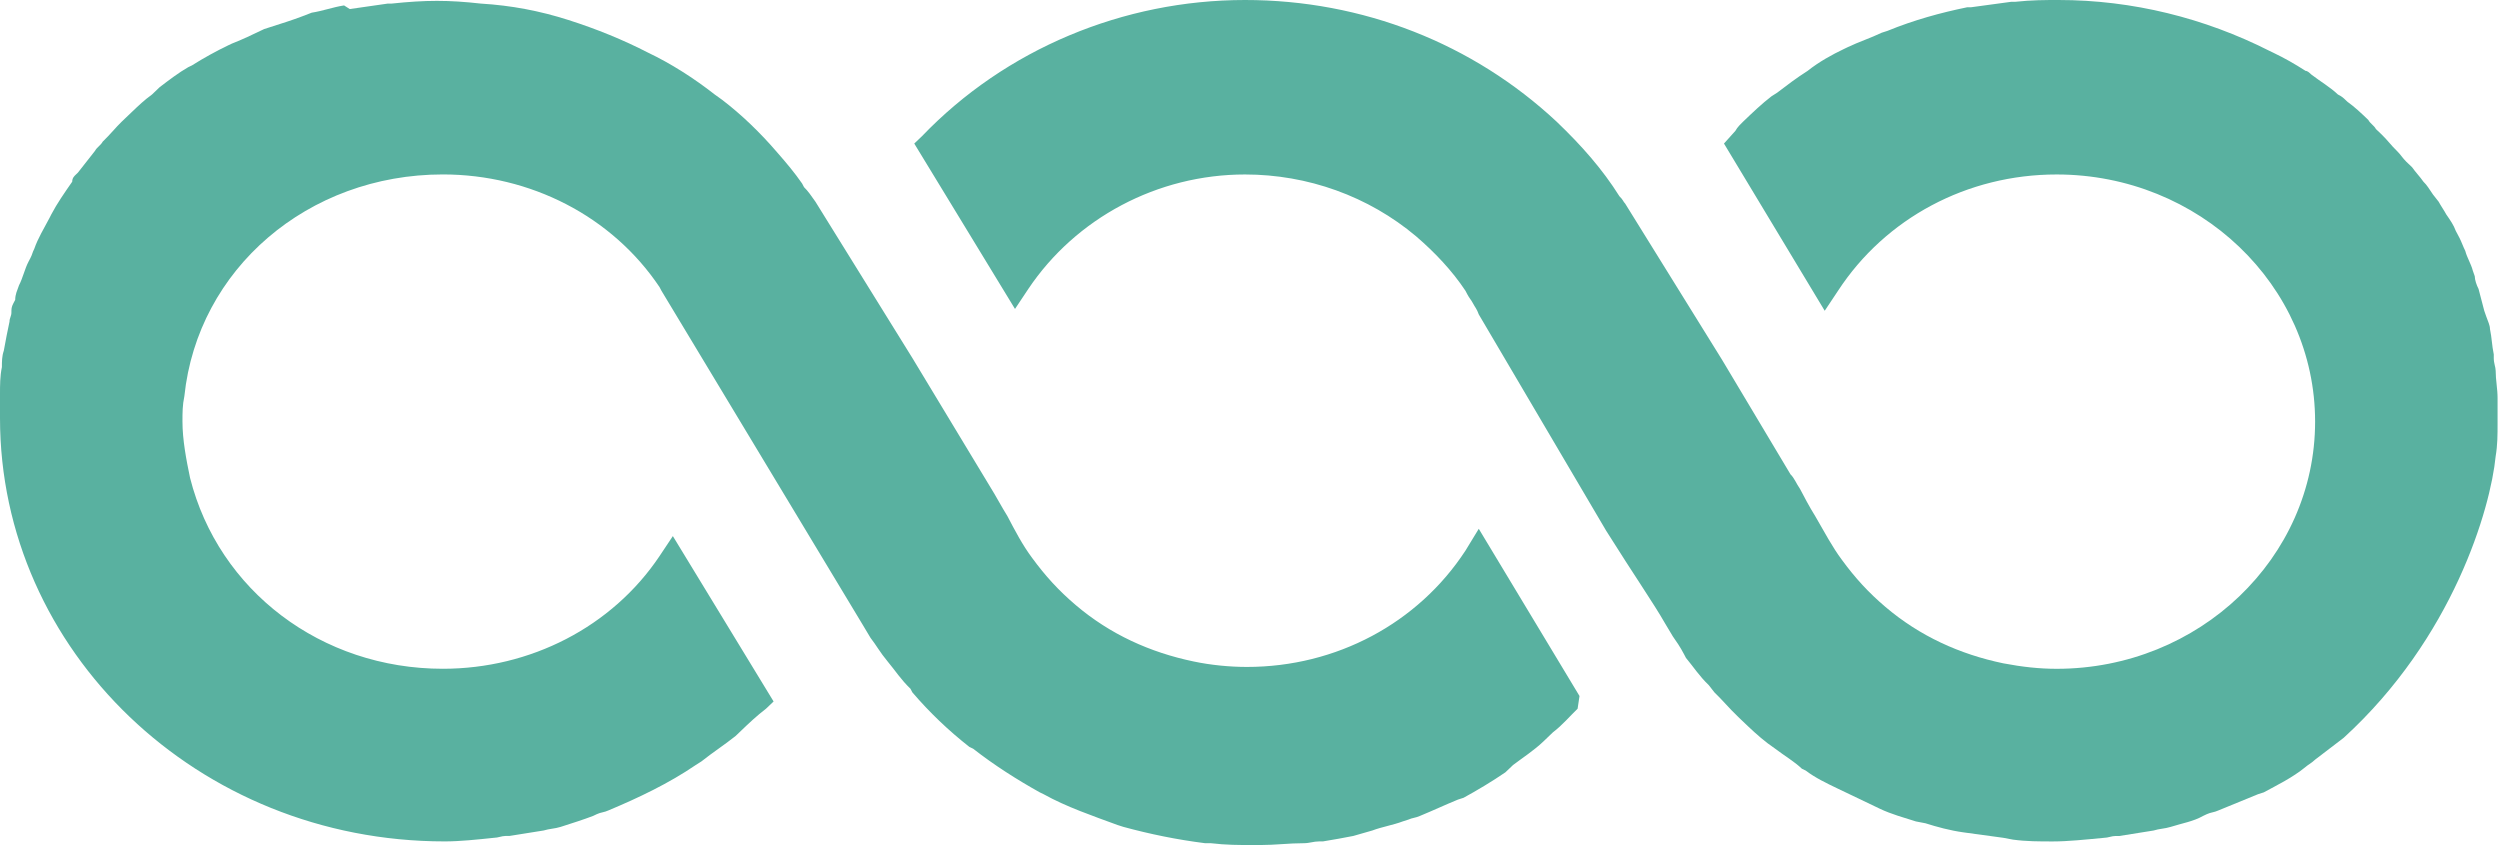
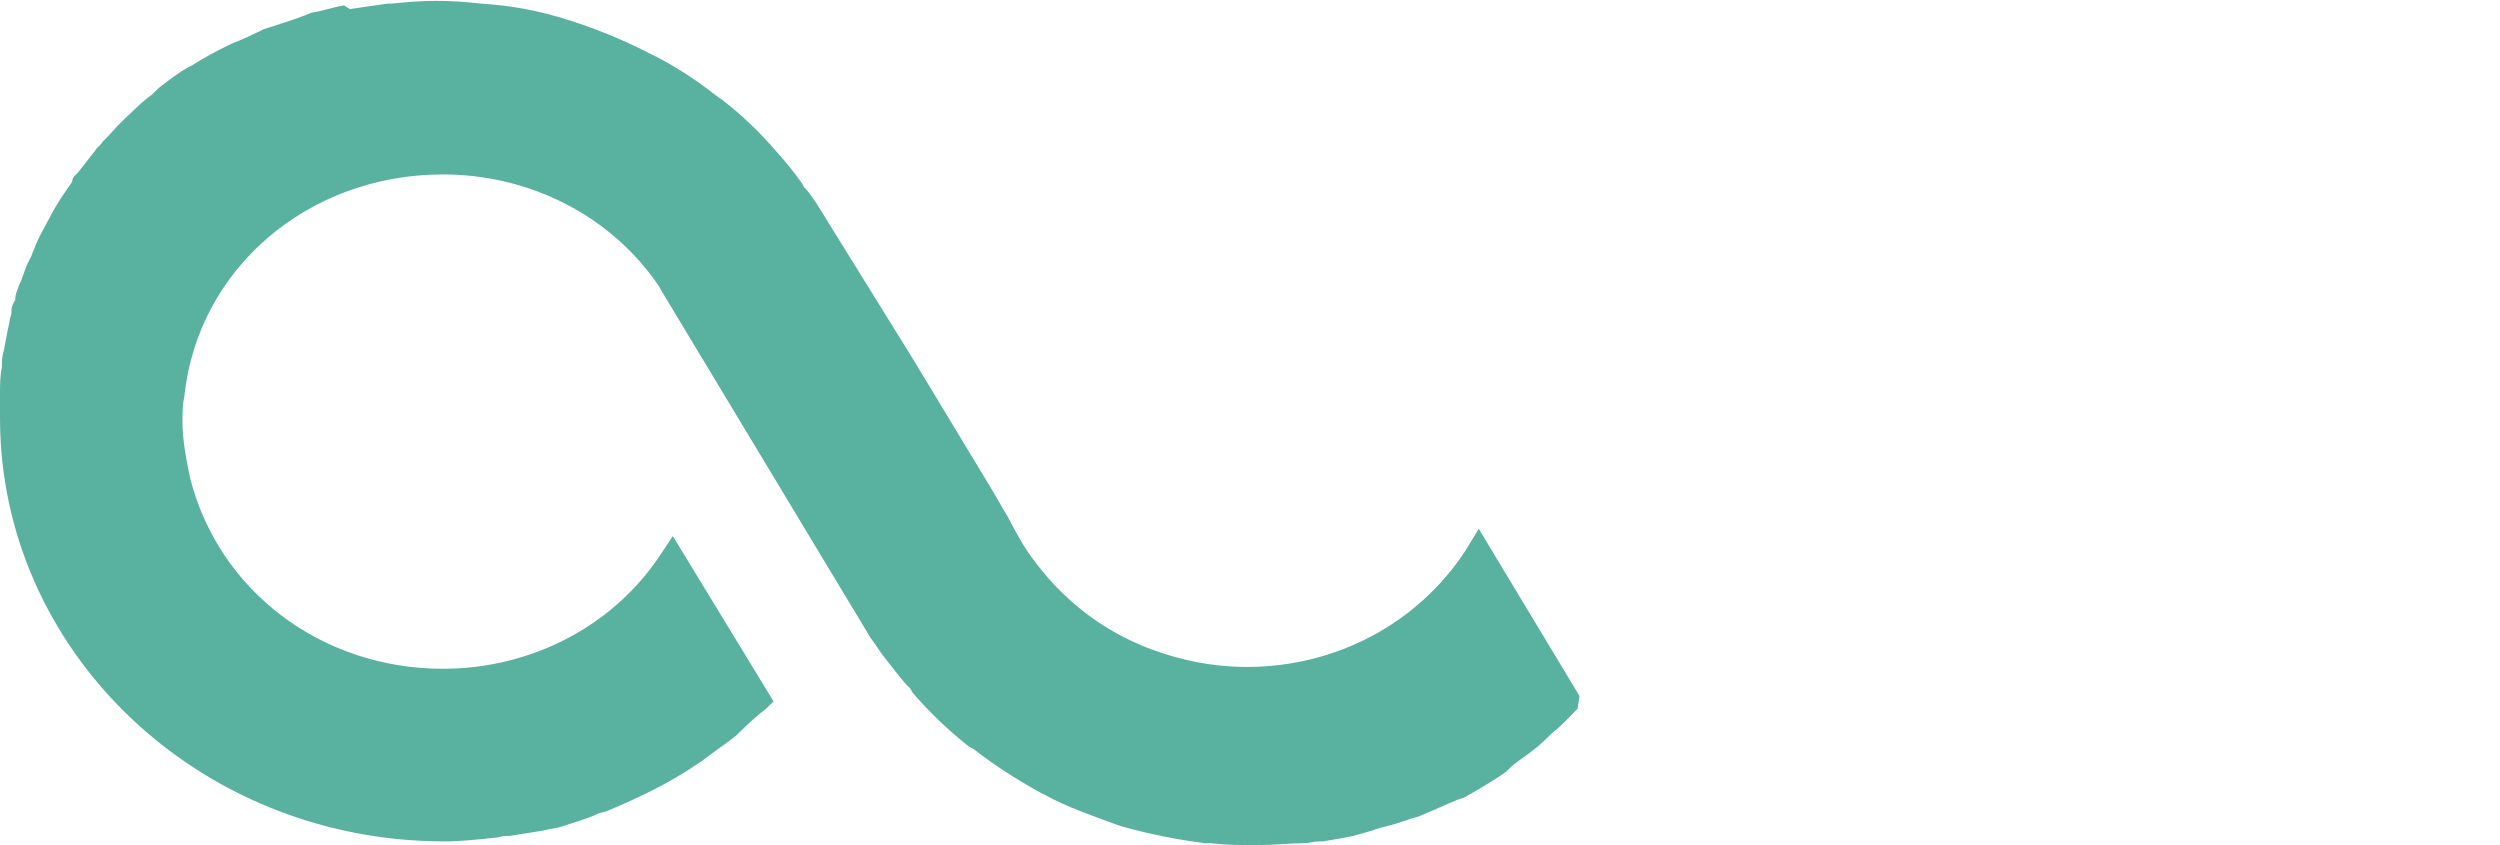
<svg xmlns="http://www.w3.org/2000/svg" width="71" height="24" viewBox="0 0 71 24" fill="none">
-   <path d="M70.931 12.026C70.931 12.335 70.931 12.645 70.877 12.955C70.733 14.44 69.668 18.119 66.559 20.955L65.749 21.574C65.641 21.677 65.533 21.729 65.479 21.781C65.101 22.09 64.669 22.297 64.291 22.503L64.129 22.555L62.996 23.019C62.888 23.071 62.78 23.071 62.672 23.123L62.564 23.174C62.294 23.329 61.97 23.381 61.646 23.484C61.484 23.535 61.322 23.535 61.16 23.587L60.189 23.742H60.081C59.973 23.742 59.865 23.794 59.757 23.794C59.217 23.845 58.731 23.897 58.3 23.897H58.3C57.922 23.897 57.544 23.897 57.166 23.845L56.896 23.794L55.762 23.639C55.385 23.587 55.007 23.484 54.683 23.381L54.413 23.329C54.089 23.226 53.711 23.123 53.387 22.968L53.279 22.916L52.416 22.503L52.2 22.4C51.876 22.245 51.552 22.09 51.282 21.884L51.174 21.832C50.958 21.626 50.688 21.471 50.418 21.265L50.202 21.11C49.932 20.903 49.717 20.697 49.447 20.439L49.447 20.439L49.339 20.335C49.123 20.129 48.907 19.871 48.691 19.665L48.529 19.458C48.259 19.2 48.097 18.942 47.881 18.684L47.827 18.581C47.719 18.374 47.611 18.219 47.503 18.065L47.503 18.064L47.287 17.703C46.964 17.136 46.424 16.361 45.614 15.071L41.997 8.929C41.943 8.774 41.889 8.723 41.835 8.619C41.781 8.516 41.727 8.465 41.673 8.361L41.619 8.258C41.242 7.69 40.756 7.174 40.216 6.71C38.866 5.574 37.139 4.955 35.358 4.955C32.874 4.955 30.553 6.194 29.204 8.206L28.826 8.774L25.965 4.077L26.181 3.871C28.556 1.394 31.903 0 35.358 0C38.704 0 41.835 1.239 44.211 3.458C44.912 4.129 45.506 4.8 45.992 5.574C46.1 5.677 46.1 5.729 46.154 5.781L48.907 10.219L50.85 13.471C50.958 13.574 51.012 13.729 51.12 13.884L51.12 13.884C51.228 14.091 51.39 14.4 51.552 14.658C51.822 15.123 52.038 15.536 52.308 15.897C52.685 16.413 53.063 16.826 53.549 17.239C54.521 18.064 55.654 18.581 56.896 18.839C57.436 18.942 57.922 18.994 58.407 18.994C62.456 18.994 65.749 15.845 65.749 11.974C65.749 8.103 62.456 4.955 58.407 4.955C55.87 4.955 53.549 6.194 52.2 8.258L51.822 8.826L48.961 4.077L49.285 3.716C49.339 3.613 49.447 3.51 49.501 3.458L49.501 3.458C49.77 3.2 50.04 2.942 50.31 2.735L50.472 2.632C50.742 2.426 51.012 2.219 51.336 2.013C51.66 1.755 52.038 1.548 52.362 1.394L52.47 1.342C52.793 1.187 53.117 1.084 53.441 0.929L53.603 0.877C54.359 0.568 55.115 0.361 55.87 0.206H55.978L57.112 0.052H57.22C57.706 0 58.084 0 58.462 0C60.567 0 62.618 0.516 64.453 1.445L64.561 1.497C64.885 1.652 65.155 1.806 65.479 2.013C65.533 2.013 65.587 2.065 65.641 2.116C65.911 2.323 66.181 2.477 66.397 2.684C66.505 2.735 66.559 2.787 66.613 2.839L66.667 2.89C66.882 3.045 67.044 3.2 67.26 3.406C67.314 3.51 67.422 3.561 67.476 3.665L67.638 3.819C67.8 3.974 67.908 4.129 68.07 4.284C68.178 4.387 68.232 4.49 68.34 4.594L68.502 4.748C68.61 4.903 68.718 5.006 68.826 5.161C68.934 5.265 68.988 5.368 69.096 5.523L69.258 5.729C69.312 5.832 69.42 5.987 69.474 6.09C69.582 6.245 69.689 6.4 69.743 6.555L69.852 6.761C69.905 6.865 69.959 7.019 70.013 7.123C70.067 7.329 70.175 7.484 70.229 7.69L70.283 7.845C70.283 7.948 70.337 8.103 70.391 8.206L70.553 8.826L70.607 8.981C70.661 9.135 70.715 9.239 70.715 9.342C70.769 9.6 70.769 9.806 70.823 10.065V10.168C70.823 10.323 70.877 10.426 70.877 10.529C70.877 10.787 70.931 11.045 70.931 11.303V11.406V11.819V12.026Z" fill="#59B1A0" />
  <path d="M41.619 15.638C40.27 17.702 37.949 18.941 35.412 18.941C34.926 18.941 34.386 18.889 33.9 18.786C32.659 18.528 31.525 18.012 30.553 17.186C30.067 16.773 29.69 16.36 29.312 15.844C29.042 15.483 28.826 15.07 28.61 14.657C28.448 14.399 28.286 14.089 28.124 13.831L25.911 10.167L23.158 5.728C23.05 5.573 22.942 5.418 22.834 5.315L22.78 5.212C22.564 4.902 22.348 4.644 22.078 4.335C21.592 3.767 21.053 3.251 20.513 2.838L20.297 2.683C19.703 2.218 19.055 1.805 18.407 1.496C17.706 1.135 16.95 0.825 16.14 0.567C15.331 0.309 14.521 0.154 13.657 0.102C12.739 -0.001 12.092 -0.001 11.12 0.102H11.012C10.634 0.154 10.31 0.205 9.933 0.257L9.771 0.154C9.447 0.205 9.177 0.309 8.853 0.36L8.583 0.464C8.313 0.567 7.989 0.67 7.665 0.773L7.503 0.825C7.179 0.98 6.856 1.135 6.586 1.238L6.478 1.289C6.154 1.444 5.776 1.651 5.452 1.857L5.344 1.909C5.074 2.064 4.804 2.27 4.534 2.476L4.318 2.683C4.103 2.838 3.941 2.993 3.725 3.199C3.617 3.302 3.563 3.354 3.455 3.457C3.293 3.612 3.131 3.818 2.915 4.025C2.861 4.128 2.753 4.18 2.699 4.283C2.537 4.489 2.375 4.696 2.213 4.902L2.159 4.954C2.105 5.005 2.051 5.057 2.051 5.16C1.835 5.47 1.619 5.78 1.457 6.089L1.404 6.193C1.242 6.502 1.08 6.76 0.972 7.07C0.918 7.173 0.918 7.225 0.864 7.328L0.81 7.431C0.702 7.638 0.648 7.896 0.54 8.102C0.486 8.257 0.432 8.36 0.432 8.515L0.378 8.618C0.324 8.722 0.324 8.773 0.324 8.876C0.324 8.98 0.27 9.031 0.27 9.135C0.216 9.393 0.162 9.651 0.108 9.96C0.054 10.115 0.054 10.27 0.054 10.425C-8.2449e-07 10.683 0 10.941 0 11.199V11.302C0 11.405 0 11.509 0 11.56C0 11.664 0 11.767 0 11.87C0 18.477 5.614 23.896 12.632 23.896C13.063 23.896 13.549 23.844 14.035 23.793C14.143 23.793 14.251 23.741 14.359 23.741H14.467C14.791 23.689 15.115 23.638 15.439 23.586C15.601 23.535 15.762 23.535 15.924 23.483C16.248 23.38 16.572 23.276 16.842 23.173L16.95 23.122C17.058 23.07 17.166 23.07 17.274 23.018C18.138 22.657 19.001 22.244 19.757 21.728L19.919 21.625C20.243 21.367 20.567 21.16 20.891 20.902L21.053 20.747C21.268 20.541 21.485 20.334 21.754 20.128L21.97 19.922L19.109 15.225L18.731 15.793C17.382 17.805 15.061 18.993 12.578 18.993C9.123 18.993 6.208 16.773 5.398 13.573C5.29 13.057 5.182 12.489 5.182 11.973C5.182 11.715 5.182 11.509 5.236 11.251C5.614 7.638 8.745 4.954 12.578 4.954C15.061 4.954 17.382 6.141 18.731 8.154L18.785 8.257L24.507 17.754L24.723 18.115C24.885 18.322 24.993 18.528 25.209 18.786C25.425 19.044 25.587 19.302 25.857 19.56L25.911 19.663C26.397 20.231 26.937 20.747 27.53 21.212L27.638 21.264C28.232 21.728 28.88 22.141 29.528 22.502L29.636 22.554C30.283 22.915 31.039 23.173 31.741 23.431L31.903 23.483C32.659 23.689 33.414 23.844 34.224 23.947H34.386C34.818 23.999 35.196 23.999 35.574 23.999C35.681 23.999 35.736 23.999 35.789 23.999C36.221 23.999 36.599 23.947 37.031 23.947C37.193 23.947 37.301 23.896 37.463 23.896H37.571C37.895 23.844 38.165 23.793 38.434 23.741C38.596 23.689 38.812 23.638 38.974 23.586C39.244 23.483 39.568 23.431 39.838 23.328L40 23.276C40.108 23.225 40.216 23.225 40.324 23.173C40.702 23.018 41.026 22.864 41.404 22.709L41.565 22.657C41.943 22.451 42.375 22.193 42.753 21.934C42.807 21.883 42.861 21.831 42.915 21.78L42.969 21.728C43.239 21.522 43.563 21.315 43.833 21.057L44.102 20.799C44.373 20.593 44.588 20.334 44.804 20.128L44.858 19.767L41.997 15.018L41.619 15.638Z" fill="#59B1A0" />
</svg>